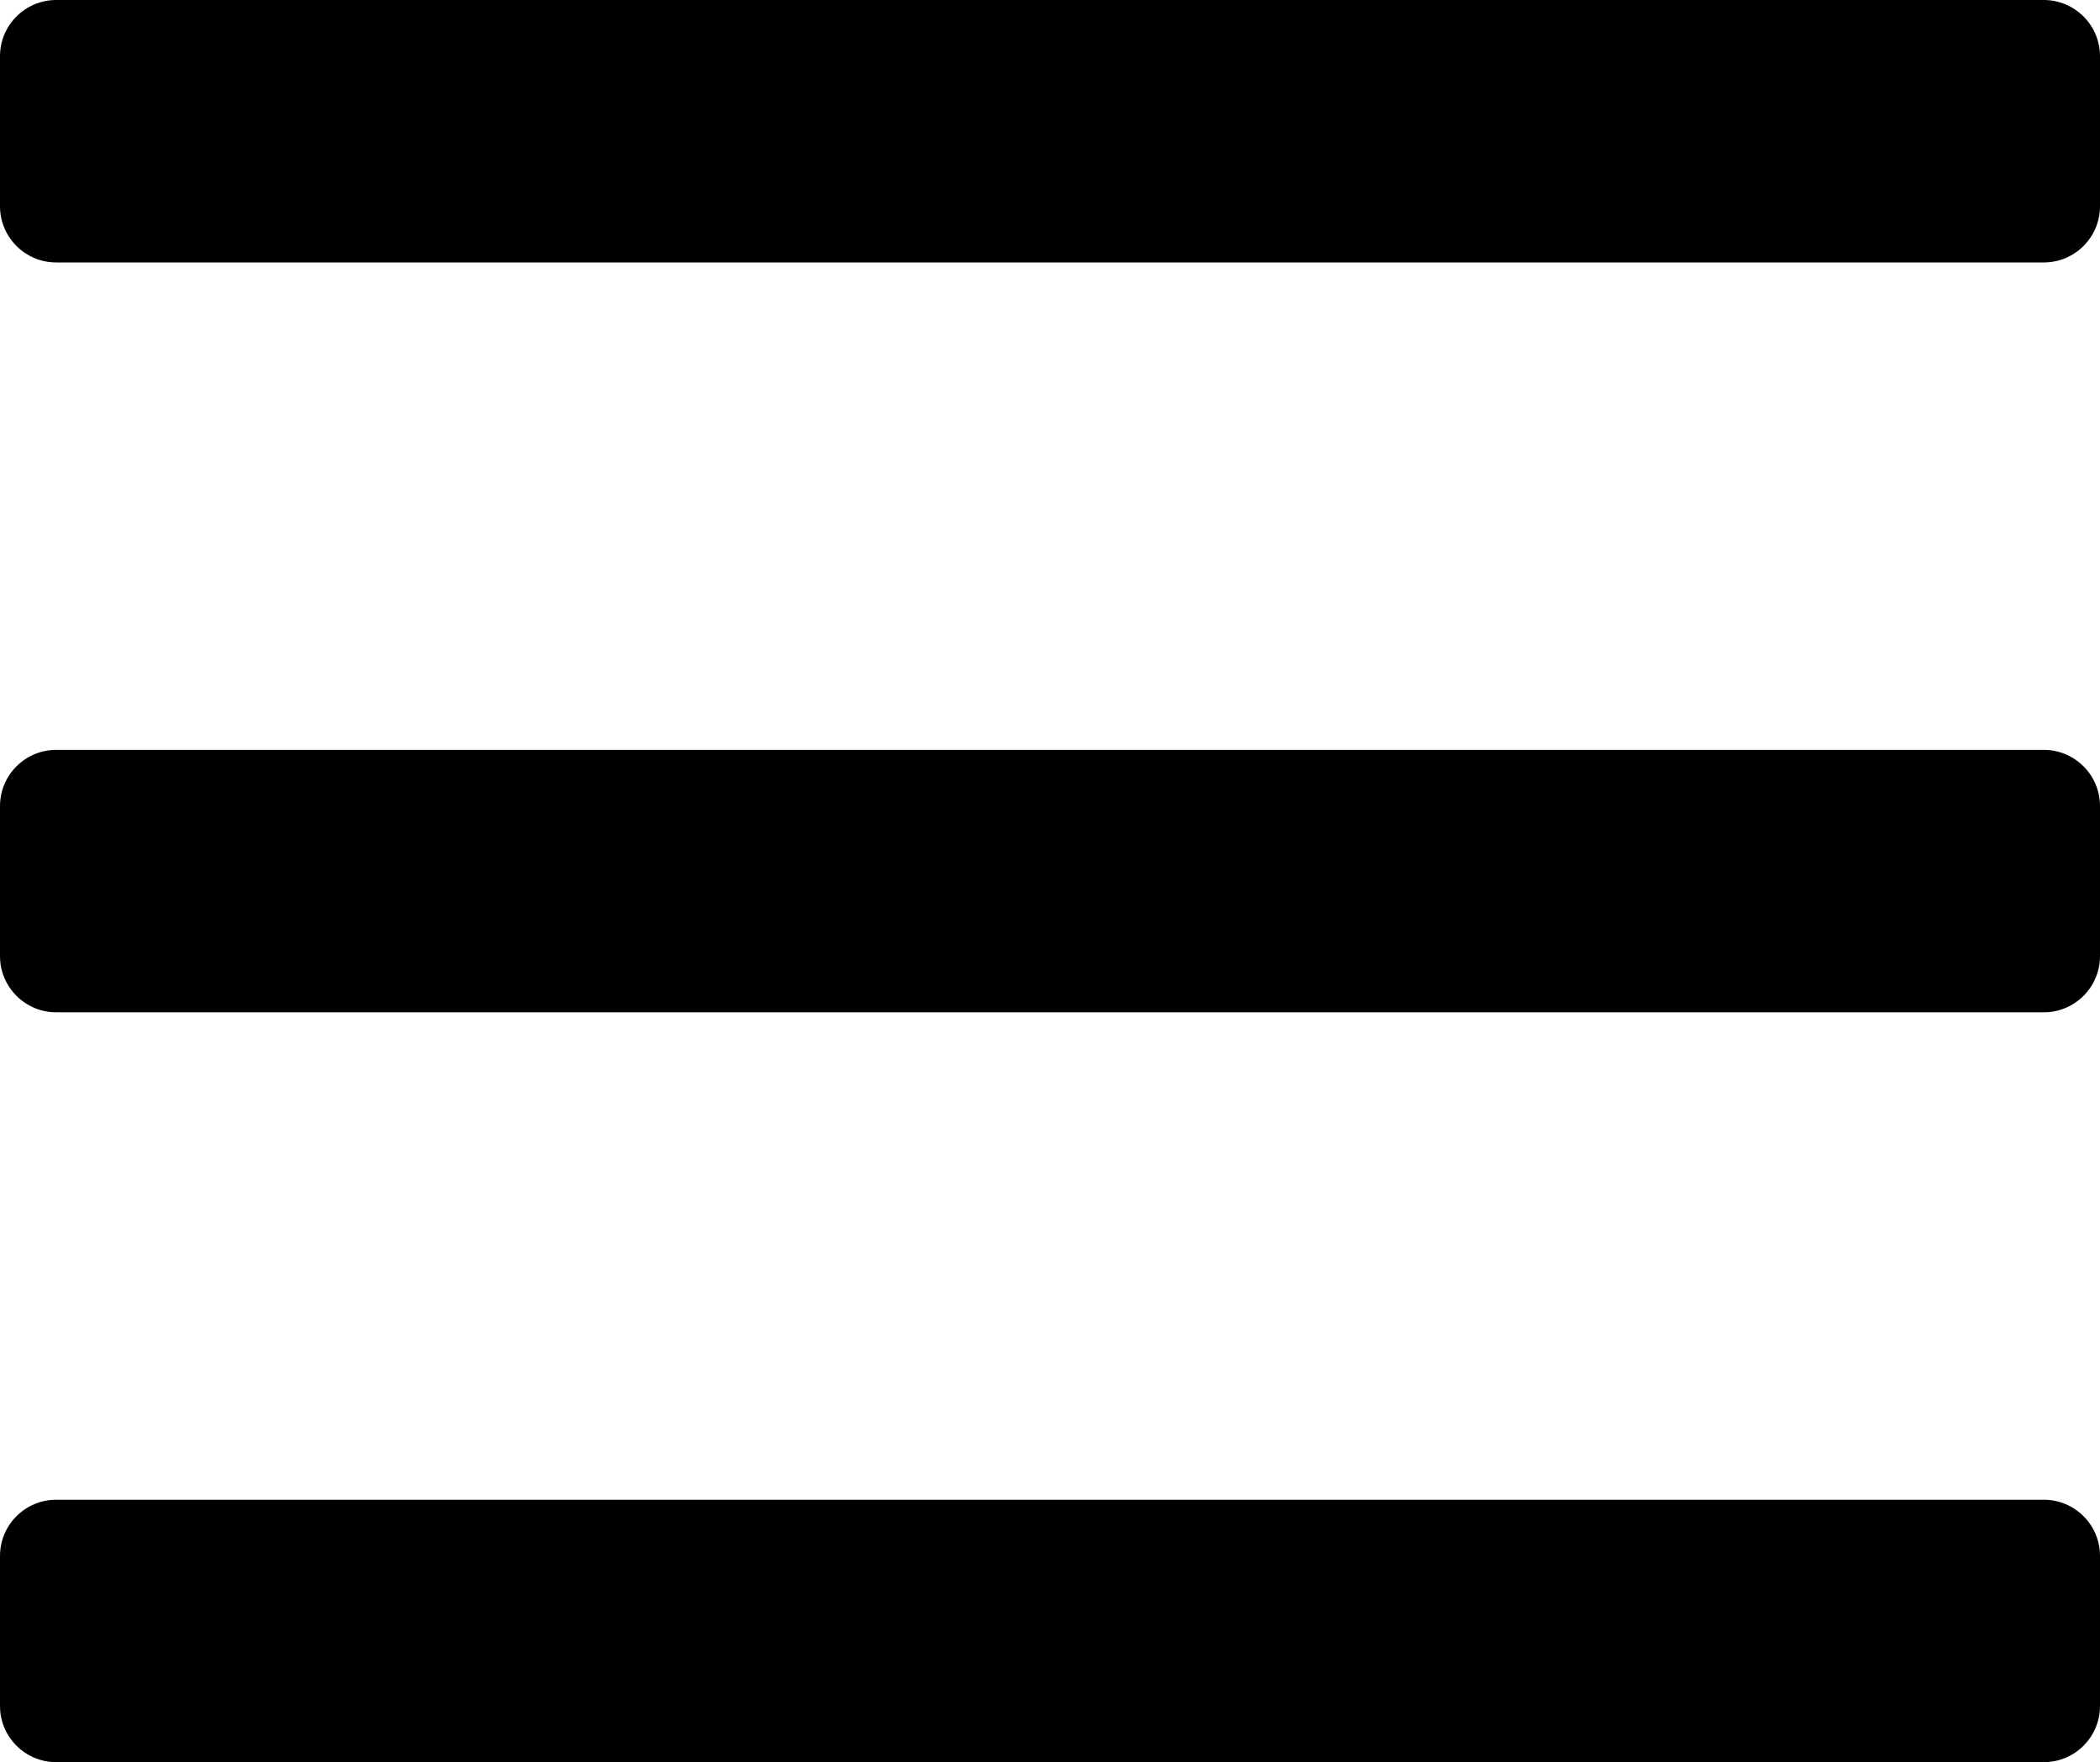
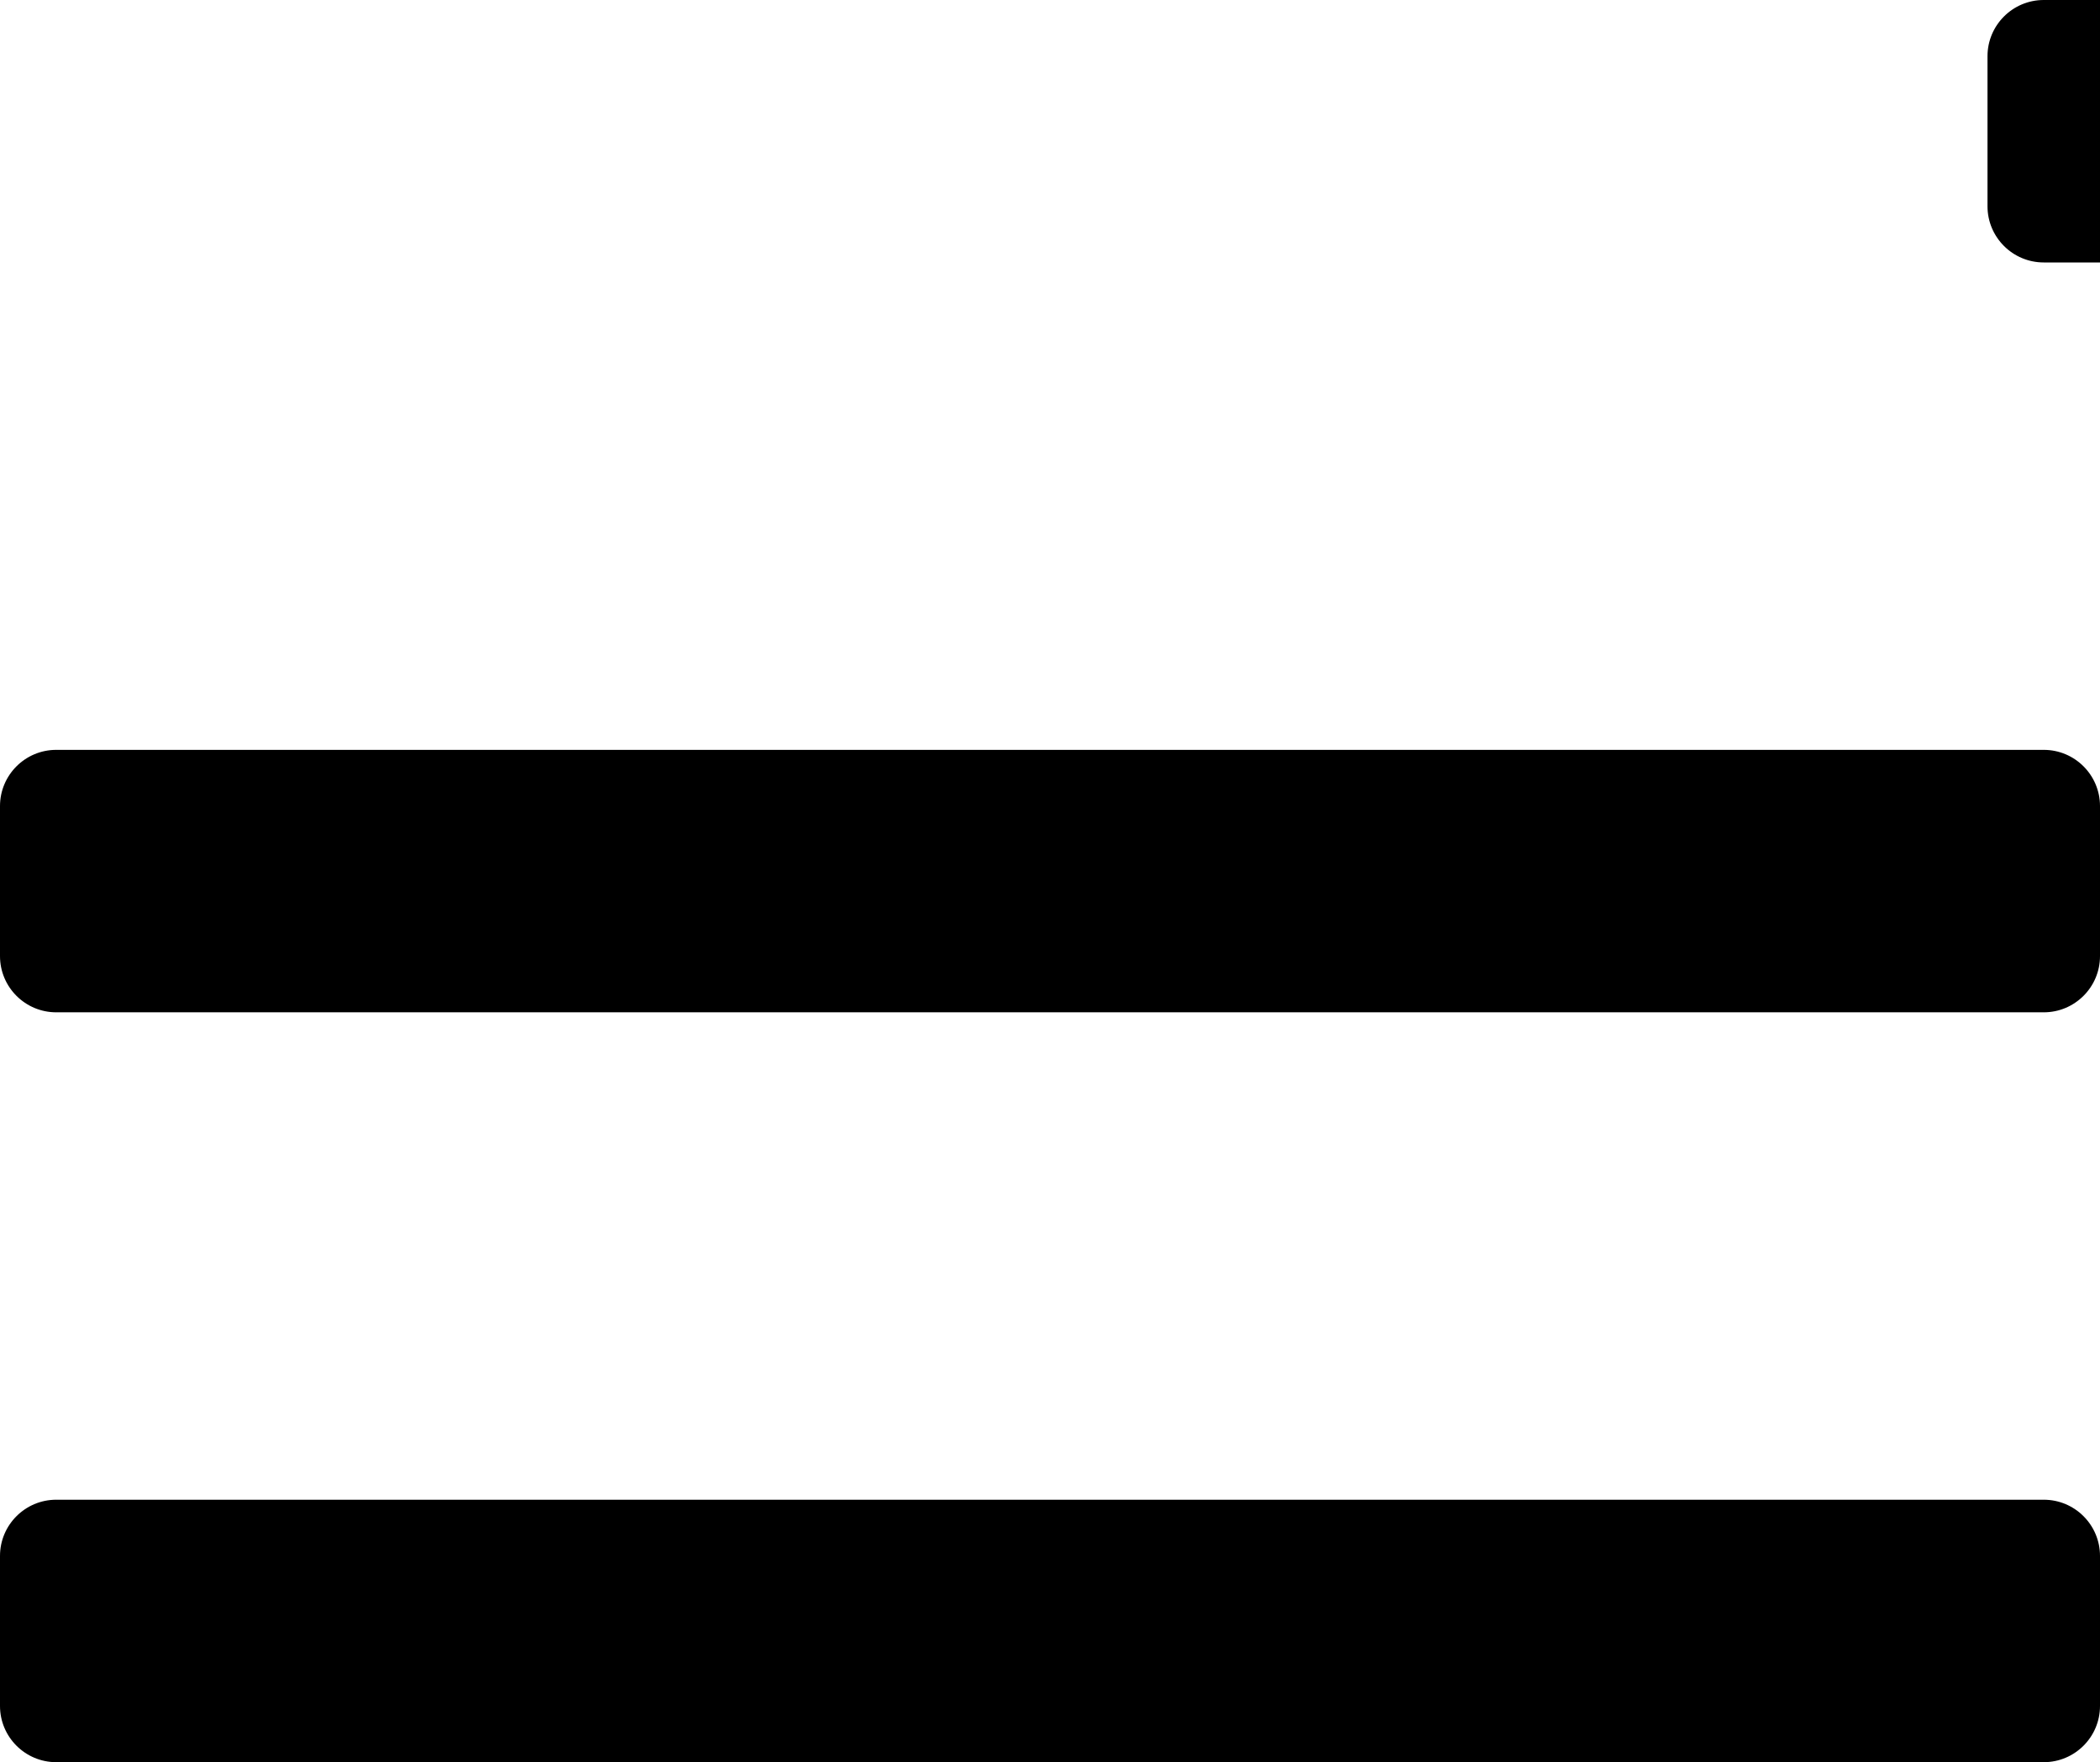
<svg xmlns="http://www.w3.org/2000/svg" width="100%" height="100%" viewBox="0 0 448 376" version="1.1" xml:space="preserve" style="fill-rule:evenodd;clip-rule:evenodd;stroke-linejoin:round;stroke-miterlimit:2;">
-   <path d="M436,56l-424,0c-6.627,0 -12,-5.373 -12,-12l0,-32c0,-6.627 5.373,-12 12,-12l424,0c6.627,0 12,5.373 12,12l0,32c0,6.627 -5.373,12 -12,12Zm0,160l-424,0c-6.627,0 -12,-5.373 -12,-12l0,-32c0,-6.627 5.373,-12 12,-12l424,0c6.627,0 12,5.373 12,12l0,32c0,6.627 -5.373,12 -12,12Zm0,160l-424,0c-6.627,0 -12,-5.373 -12,-12l0,-32c0,-6.627 5.373,-12 12,-12l424,0c6.627,0 12,5.373 12,12l0,32c0,6.627 -5.373,12 -12,12Z" style="fill-rule:nonzero;" />
+   <path d="M436,56c-6.627,0 -12,-5.373 -12,-12l0,-32c0,-6.627 5.373,-12 12,-12l424,0c6.627,0 12,5.373 12,12l0,32c0,6.627 -5.373,12 -12,12Zm0,160l-424,0c-6.627,0 -12,-5.373 -12,-12l0,-32c0,-6.627 5.373,-12 12,-12l424,0c6.627,0 12,5.373 12,12l0,32c0,6.627 -5.373,12 -12,12Zm0,160l-424,0c-6.627,0 -12,-5.373 -12,-12l0,-32c0,-6.627 5.373,-12 12,-12l424,0c6.627,0 12,5.373 12,12l0,32c0,6.627 -5.373,12 -12,12Z" style="fill-rule:nonzero;" />
</svg>